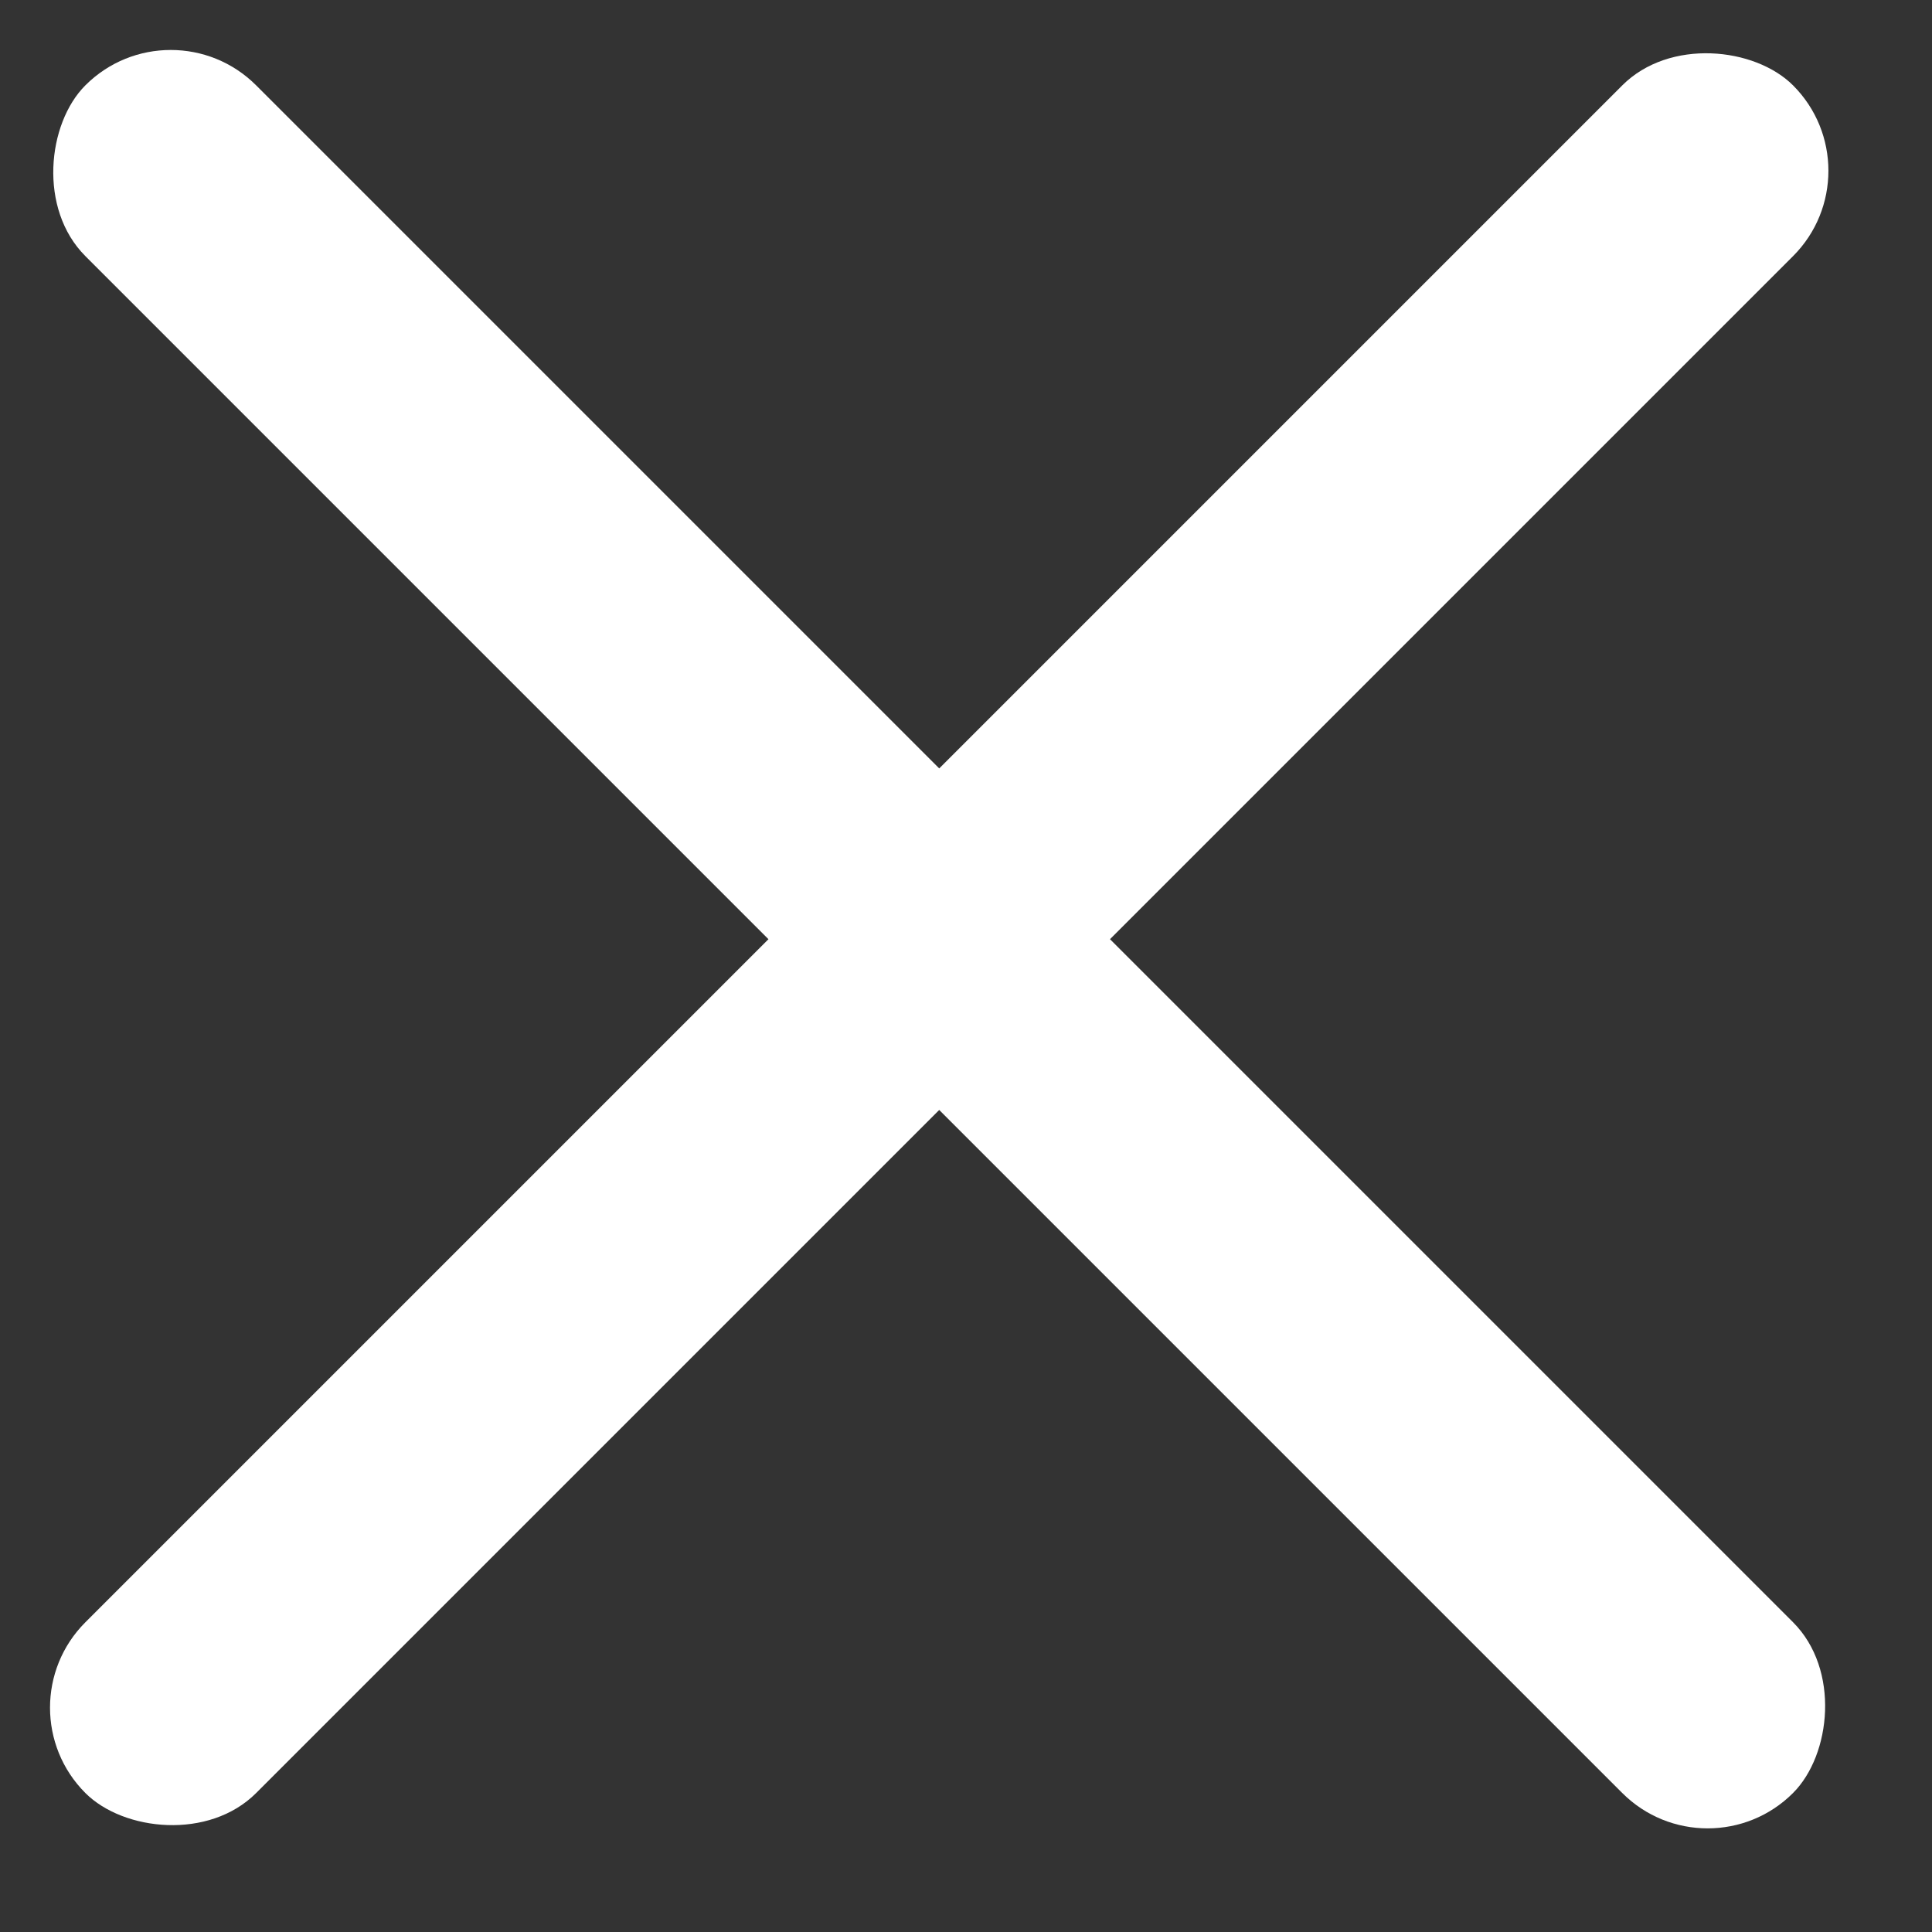
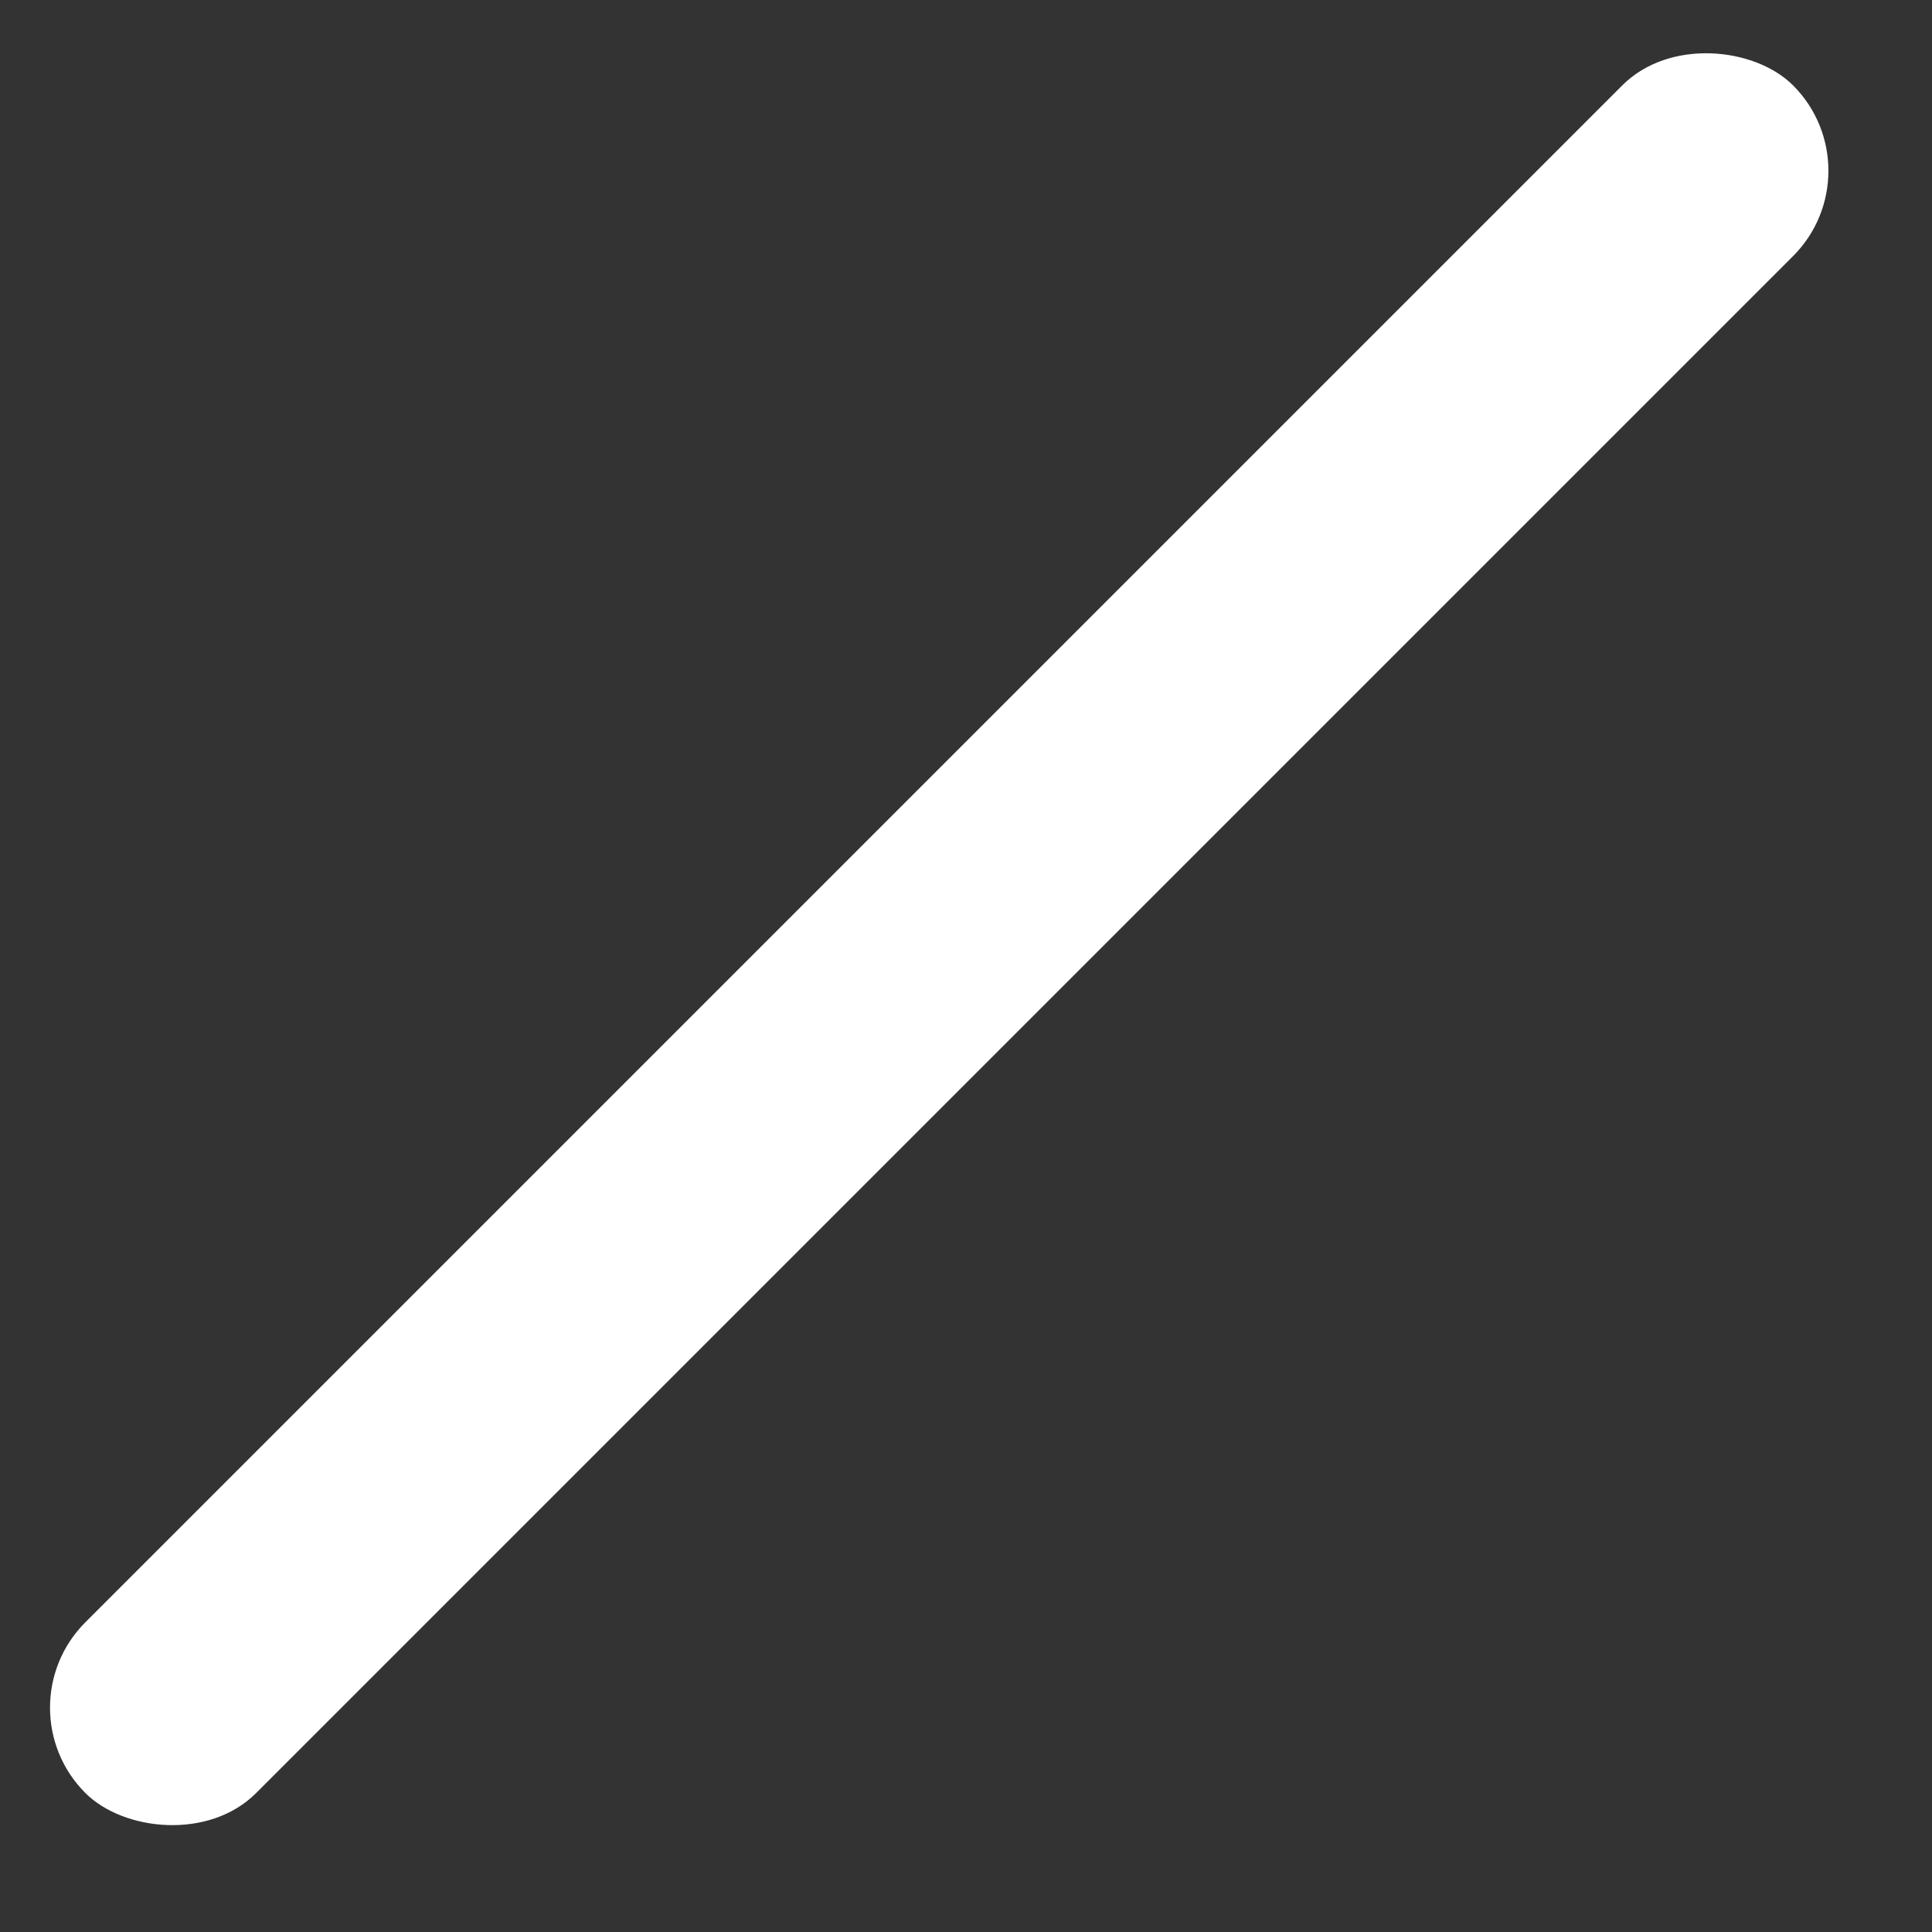
<svg xmlns="http://www.w3.org/2000/svg" width="8" height="8" viewBox="0 0 8 8" fill="none">
  <rect x="0" y="0" width="8" height="8" fill="#333333" stroke="none" />
  <rect y="7.071" width="10" height="1" rx="0.5" transform="rotate(-45 0 7.071)" fill="white" />
-   <rect x="7.071" y="7.778" width="10" height="1" rx="0.5" transform="rotate(-135 7.071 7.778)" fill="white" />
</svg>